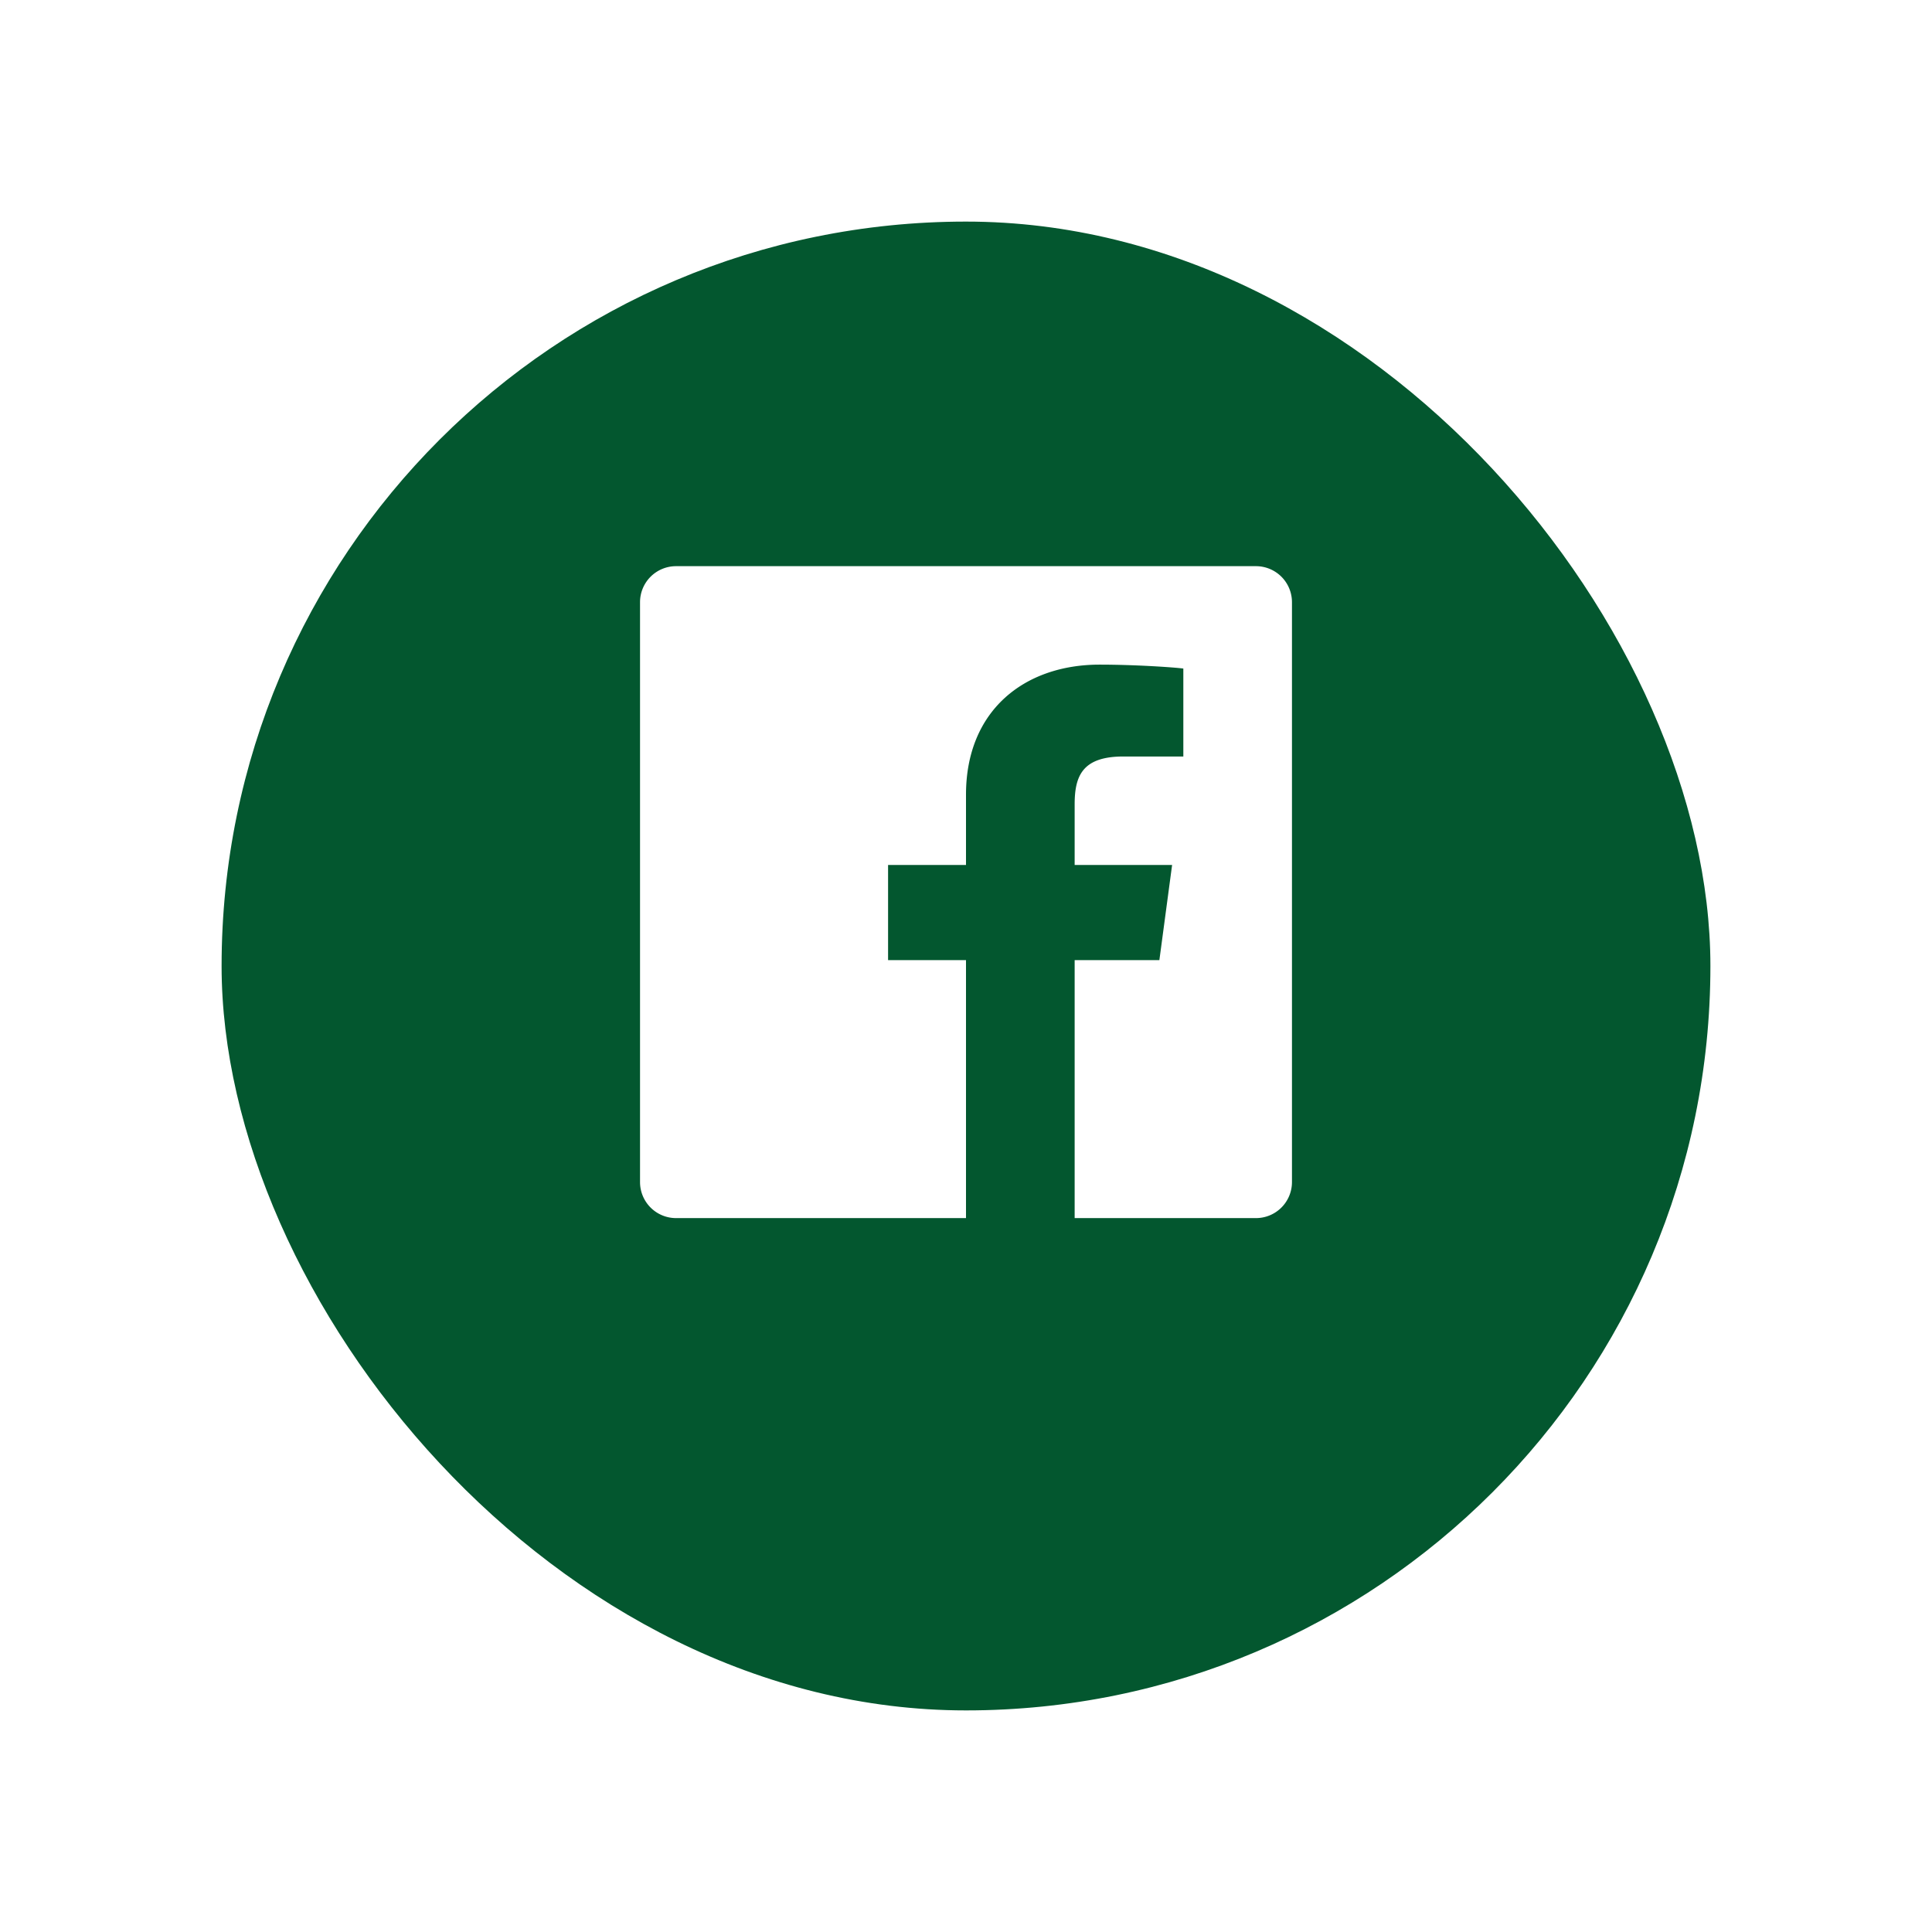
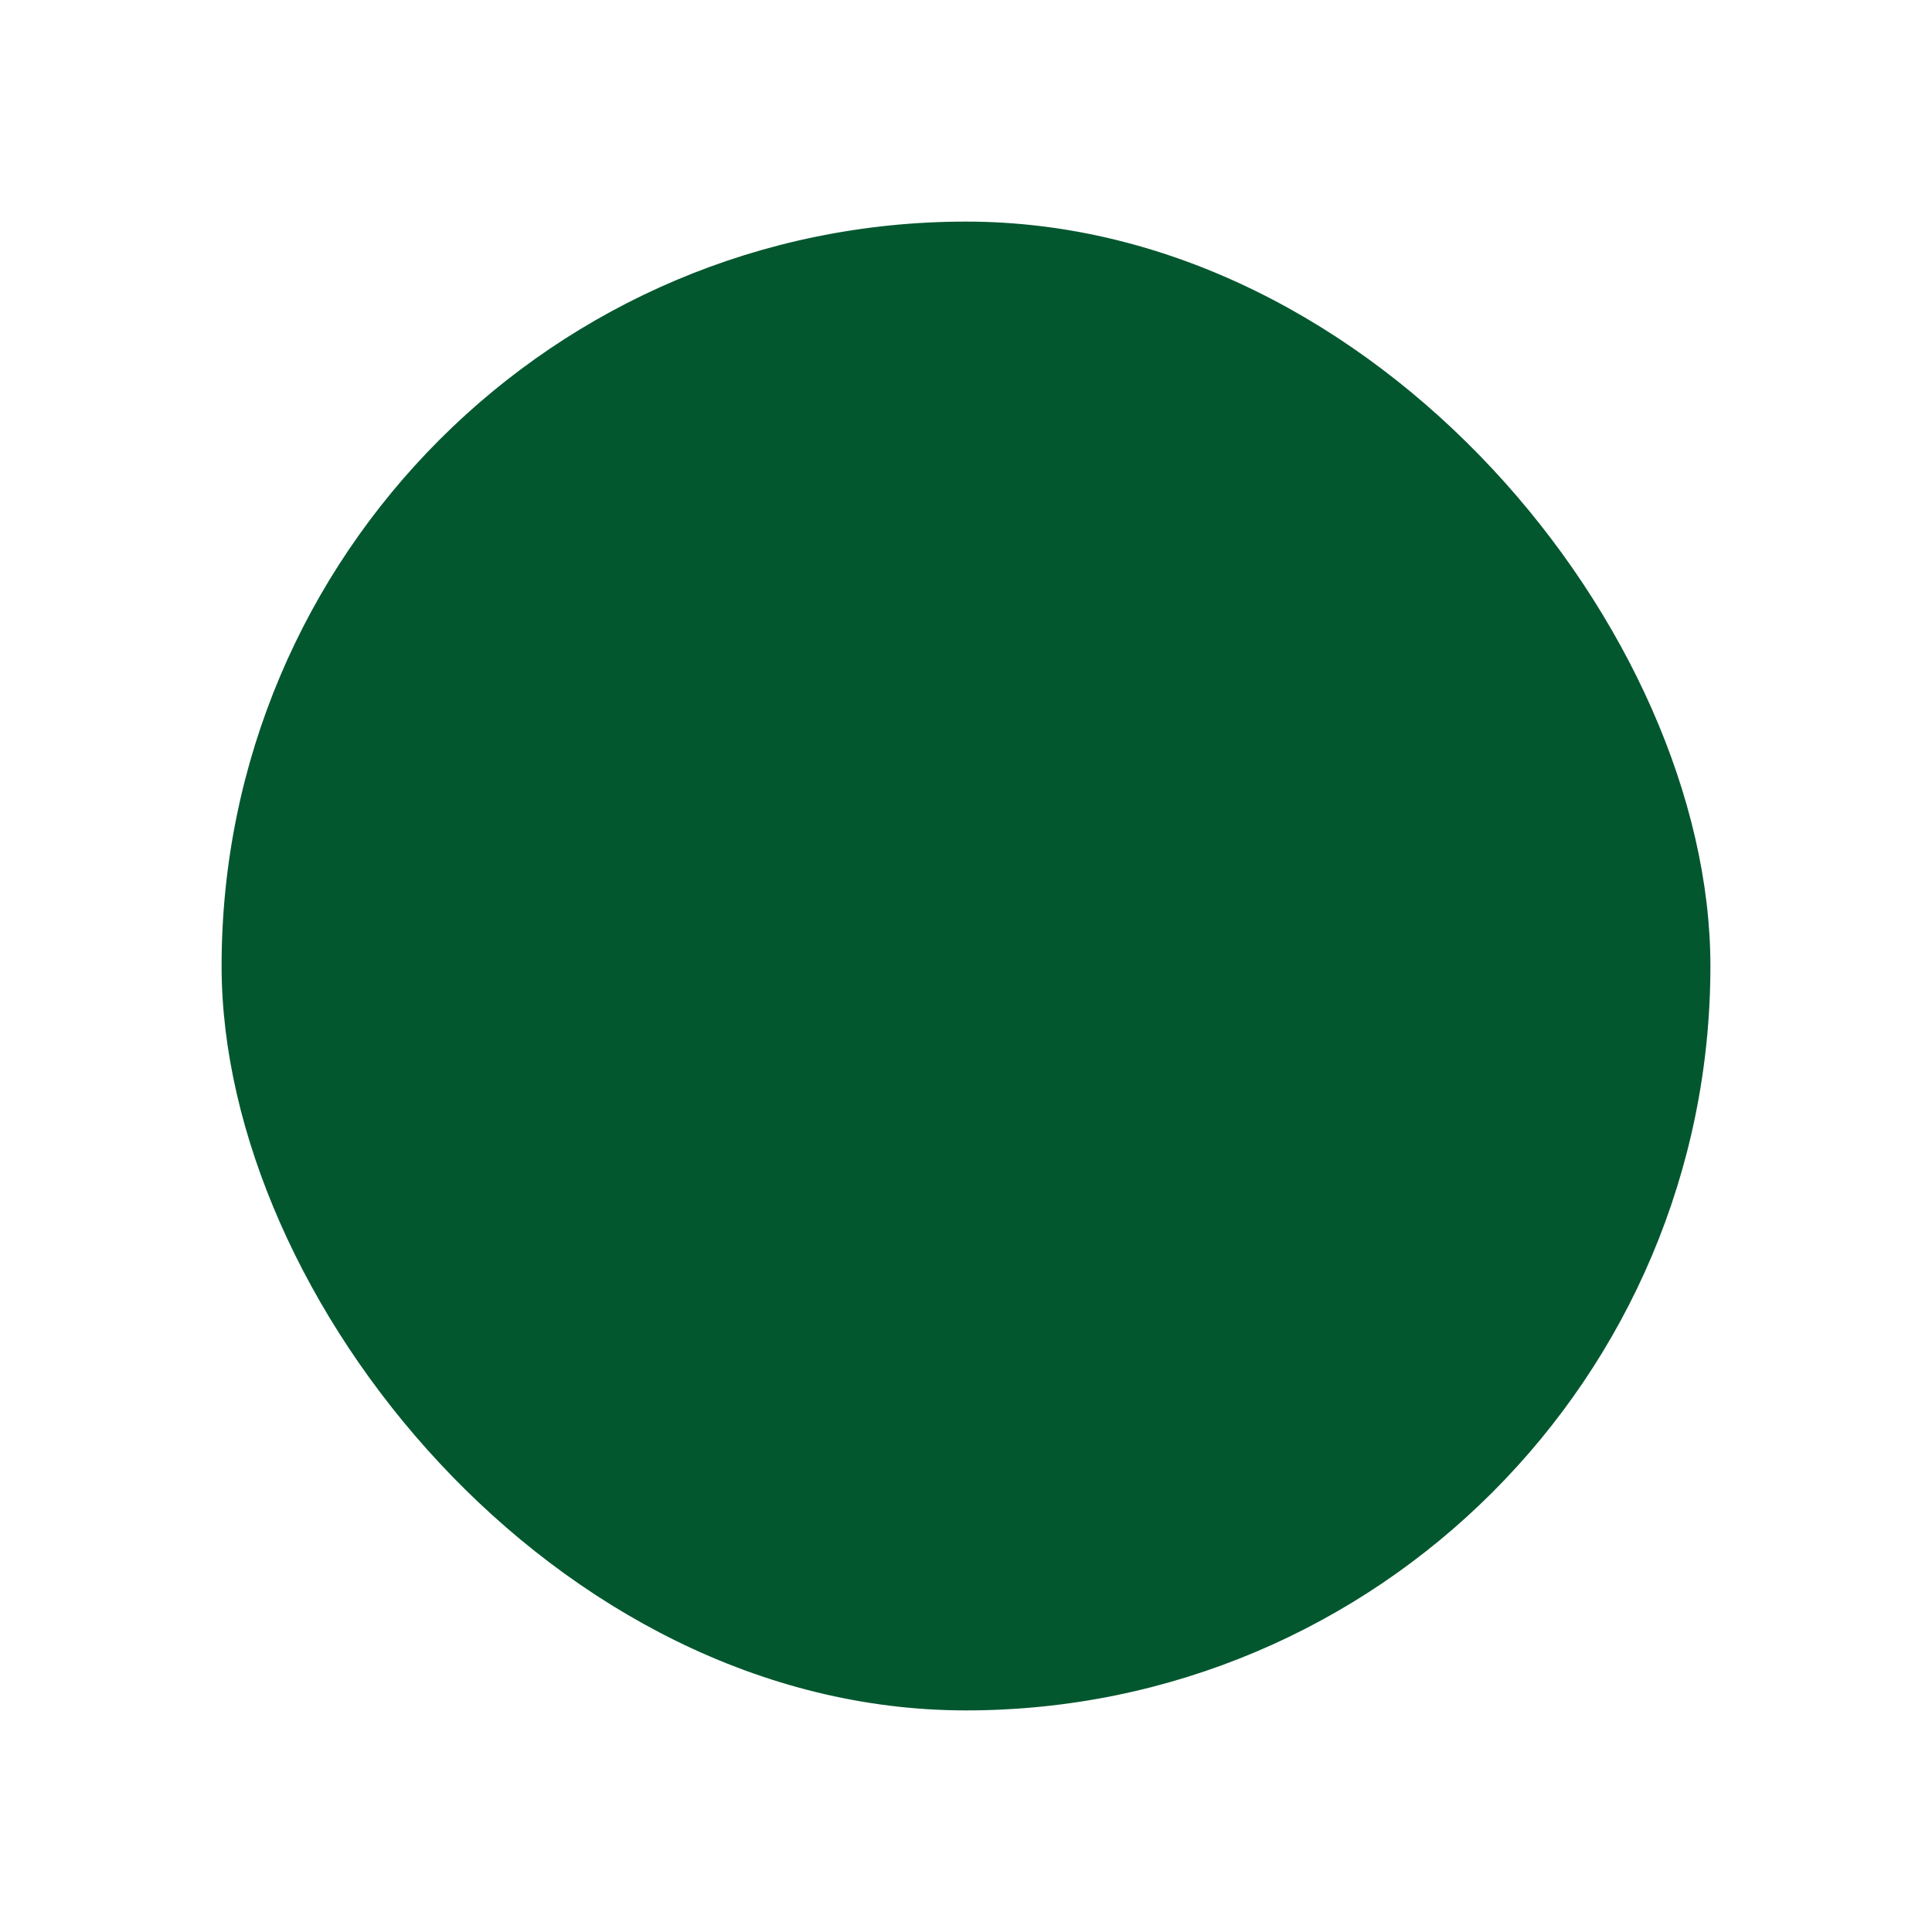
<svg xmlns="http://www.w3.org/2000/svg" width="78.468" height="78.468" viewBox="0 0 78.468 78.468">
  <defs>
    <filter id="Area_SIZE:MEDIUM_STATE:DEFAULT_STYLE:STYLE2_" x="0" y="0" width="78.468" height="78.468" filterUnits="userSpaceOnUse">
      <feOffset dy="3" input="SourceAlpha" />
      <feGaussianBlur stdDeviation="3" result="blur" />
      <feFlood flood-opacity="0.161" />
      <feComposite operator="in" in2="blur" />
      <feComposite in="SourceGraphic" />
    </filter>
  </defs>
  <g id="Component_39_2" data-name="Component 39 – 2" transform="translate(9 6)">
    <g transform="matrix(1, 0, 0, 1, -9, -6)" filter="url(#Area_SIZE:MEDIUM_STATE:DEFAULT_STYLE:STYLE2_)">
      <rect id="Area_SIZE:MEDIUM_STATE:DEFAULT_STYLE:STYLE2_2" data-name="Area [SIZE:MEDIUM][STATE:DEFAULT][STYLE:STYLE2]" width="60.468" height="60.468" rx="30.234" transform="translate(9 6)" fill="#03572f" />
    </g>
-     <path id="Icon_ionic-logo-facebook" data-name="Icon ionic-logo-facebook" d="M29.516,4.5H5.962A1.463,1.463,0,0,0,4.5,5.962V29.516a1.463,1.463,0,0,0,1.462,1.462H17.739V20.5H14.574V16.636h3.165V13.781c0-3.42,2.372-5.282,5.427-5.282,1.462,0,3.034.11,3.4.159V12.23H24.131c-1.662,0-1.979.786-1.979,1.944v2.462H26.11L25.593,20.5H22.152V30.978h7.364a1.463,1.463,0,0,0,1.462-1.462V5.962A1.463,1.463,0,0,0,29.516,4.5Z" transform="translate(12.495 12.495)" fill="#fff" />
  </g>
</svg>